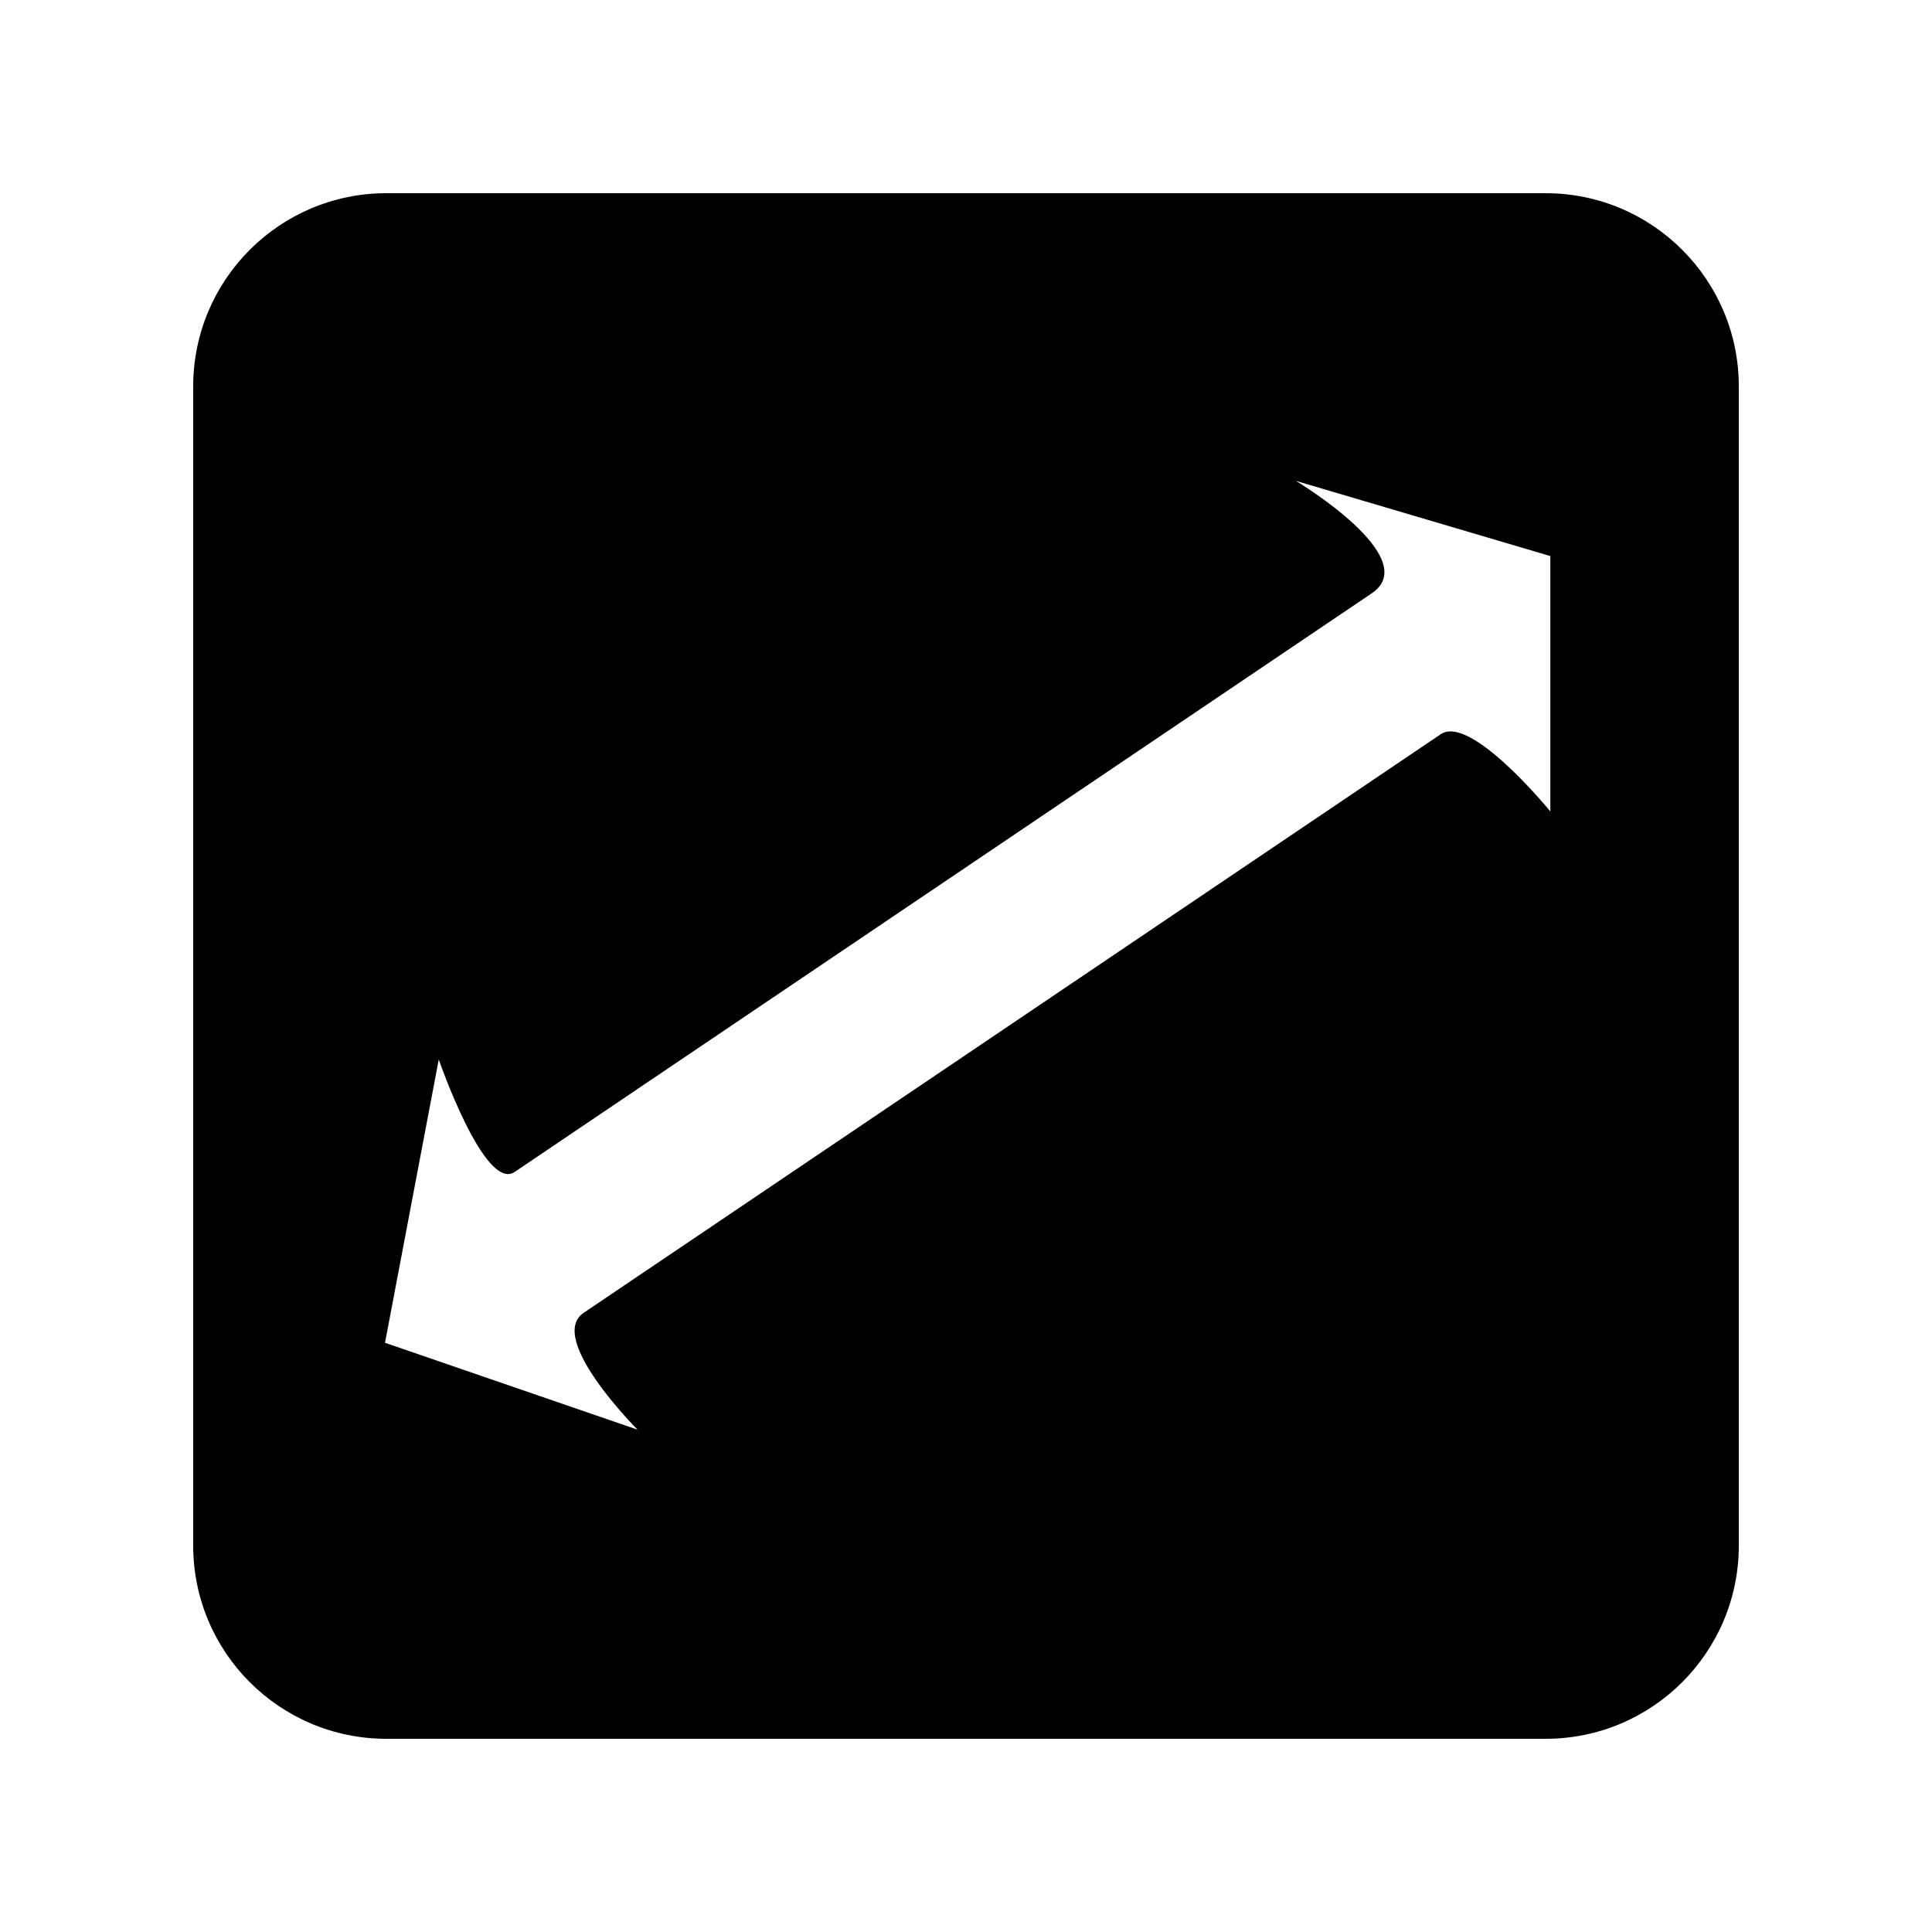
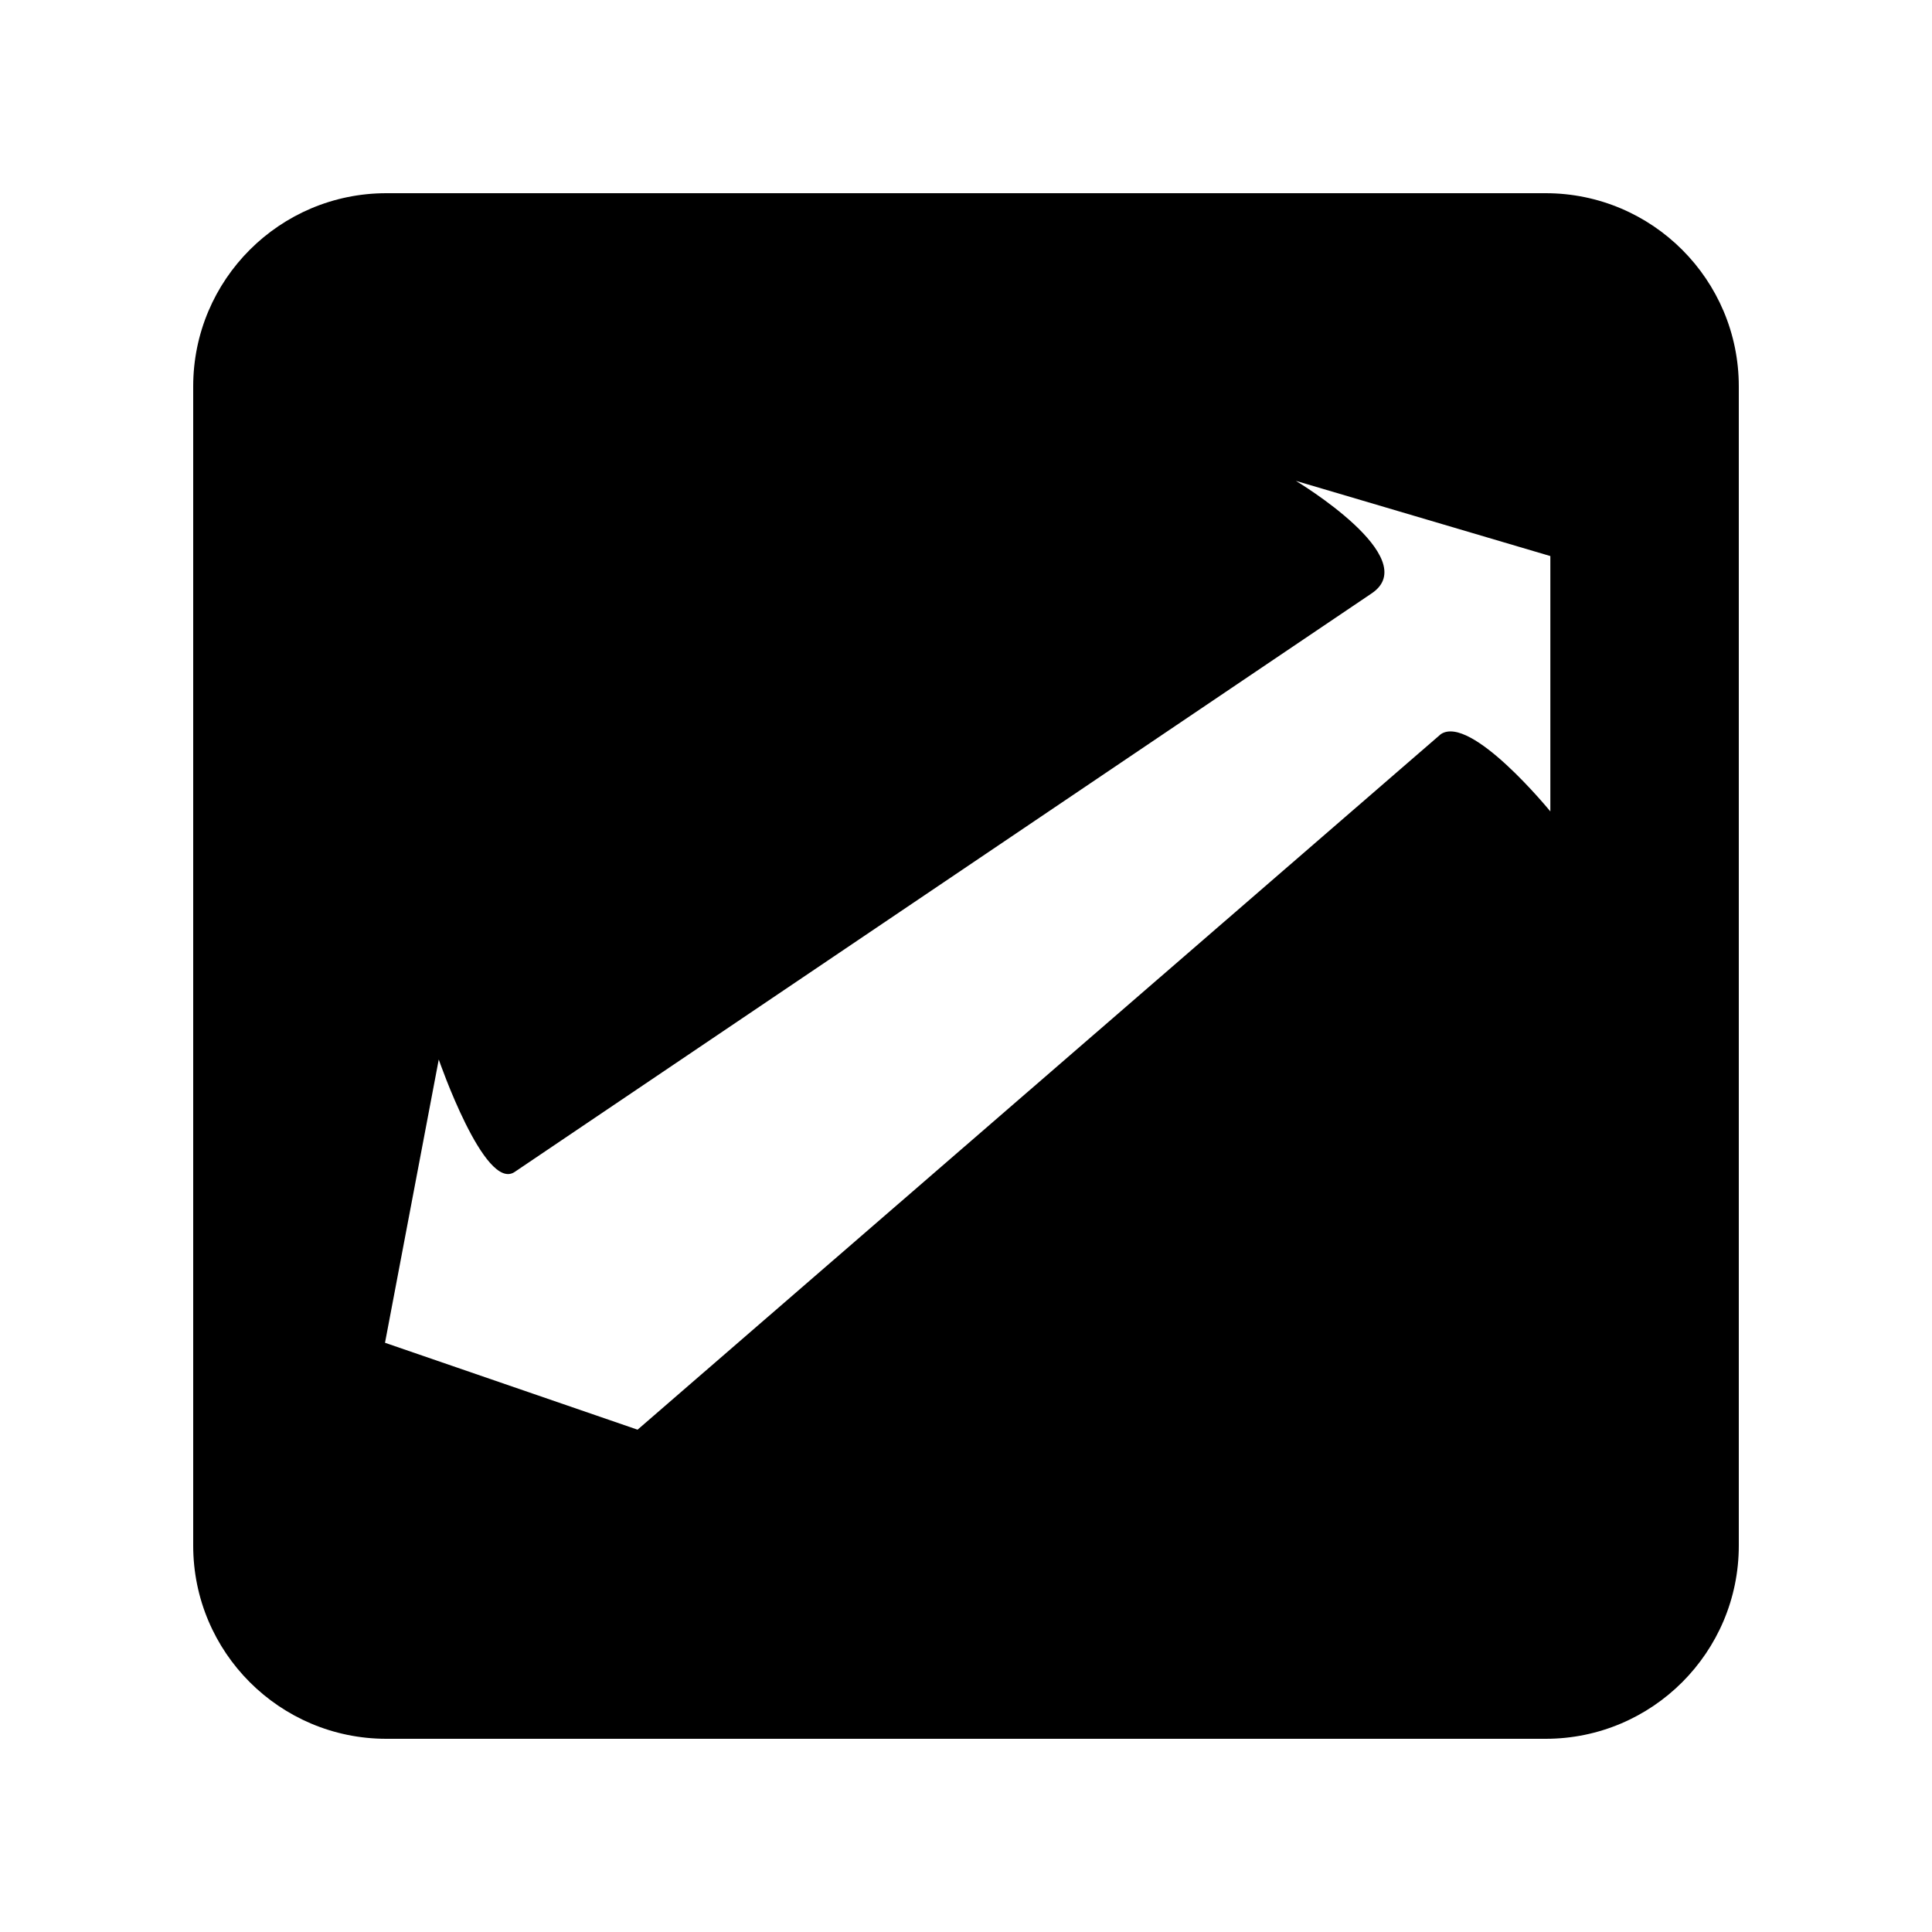
<svg xmlns="http://www.w3.org/2000/svg" width="50" height="50" viewBox="0 0 50 50" fill="none">
-   <path d="M40 5C42.761 5 45 7.239 45 10V40C45 42.761 42.761 45 40 45H10C7.239 45 5 42.761 5 40V10C5 7.239 7.239 5 10 5H40ZM33.537 12.445C33.572 12.466 36.856 14.441 35.501 15.355L13.319 30.33C12.541 30.855 11.355 27.42 11.355 27.42L9.964 34.751L16.5 37C16.497 36.997 14.134 34.632 15.105 33.976L37.287 19.001C38.064 18.477 40.114 20.989 40.123 21V14.391L33.537 12.445Z" fill="black" />
+   <path d="M40 5C42.761 5 45 7.239 45 10V40C45 42.761 42.761 45 40 45H10C7.239 45 5 42.761 5 40V10C5 7.239 7.239 5 10 5H40ZM33.537 12.445C33.572 12.466 36.856 14.441 35.501 15.355L13.319 30.33C12.541 30.855 11.355 27.42 11.355 27.42L9.964 34.751L16.5 37L37.287 19.001C38.064 18.477 40.114 20.989 40.123 21V14.391L33.537 12.445Z" fill="black" />
</svg>